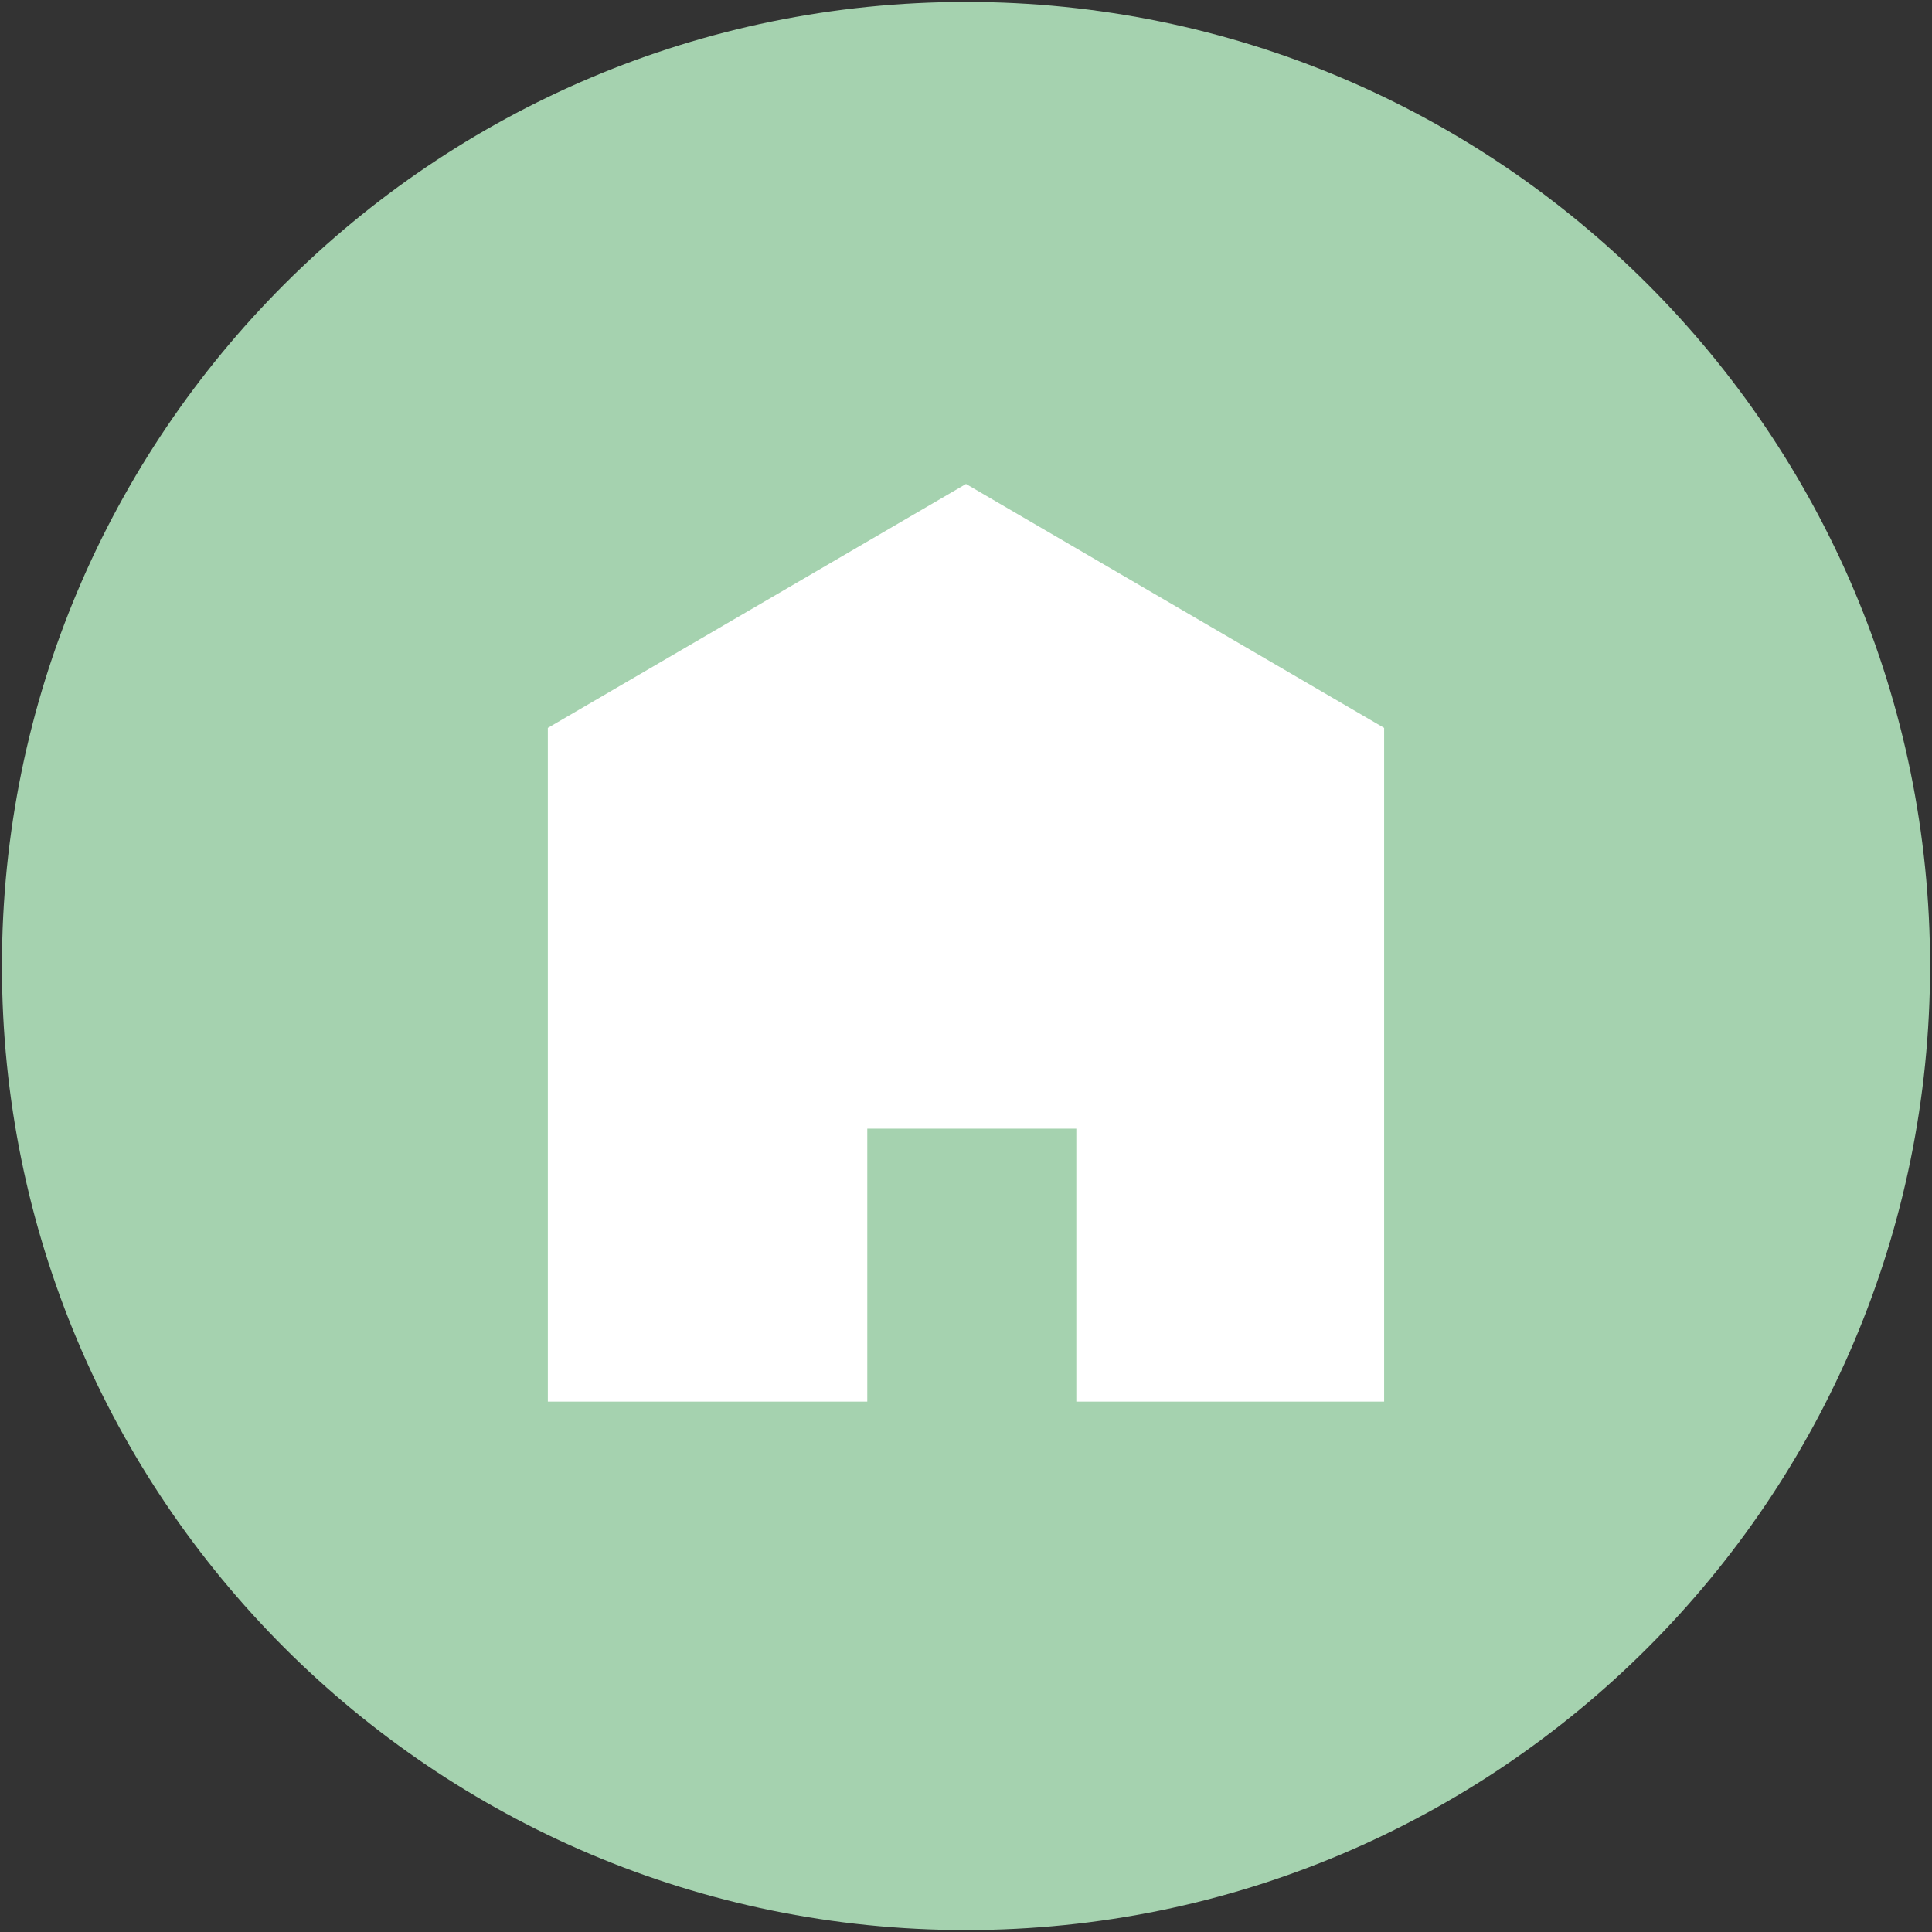
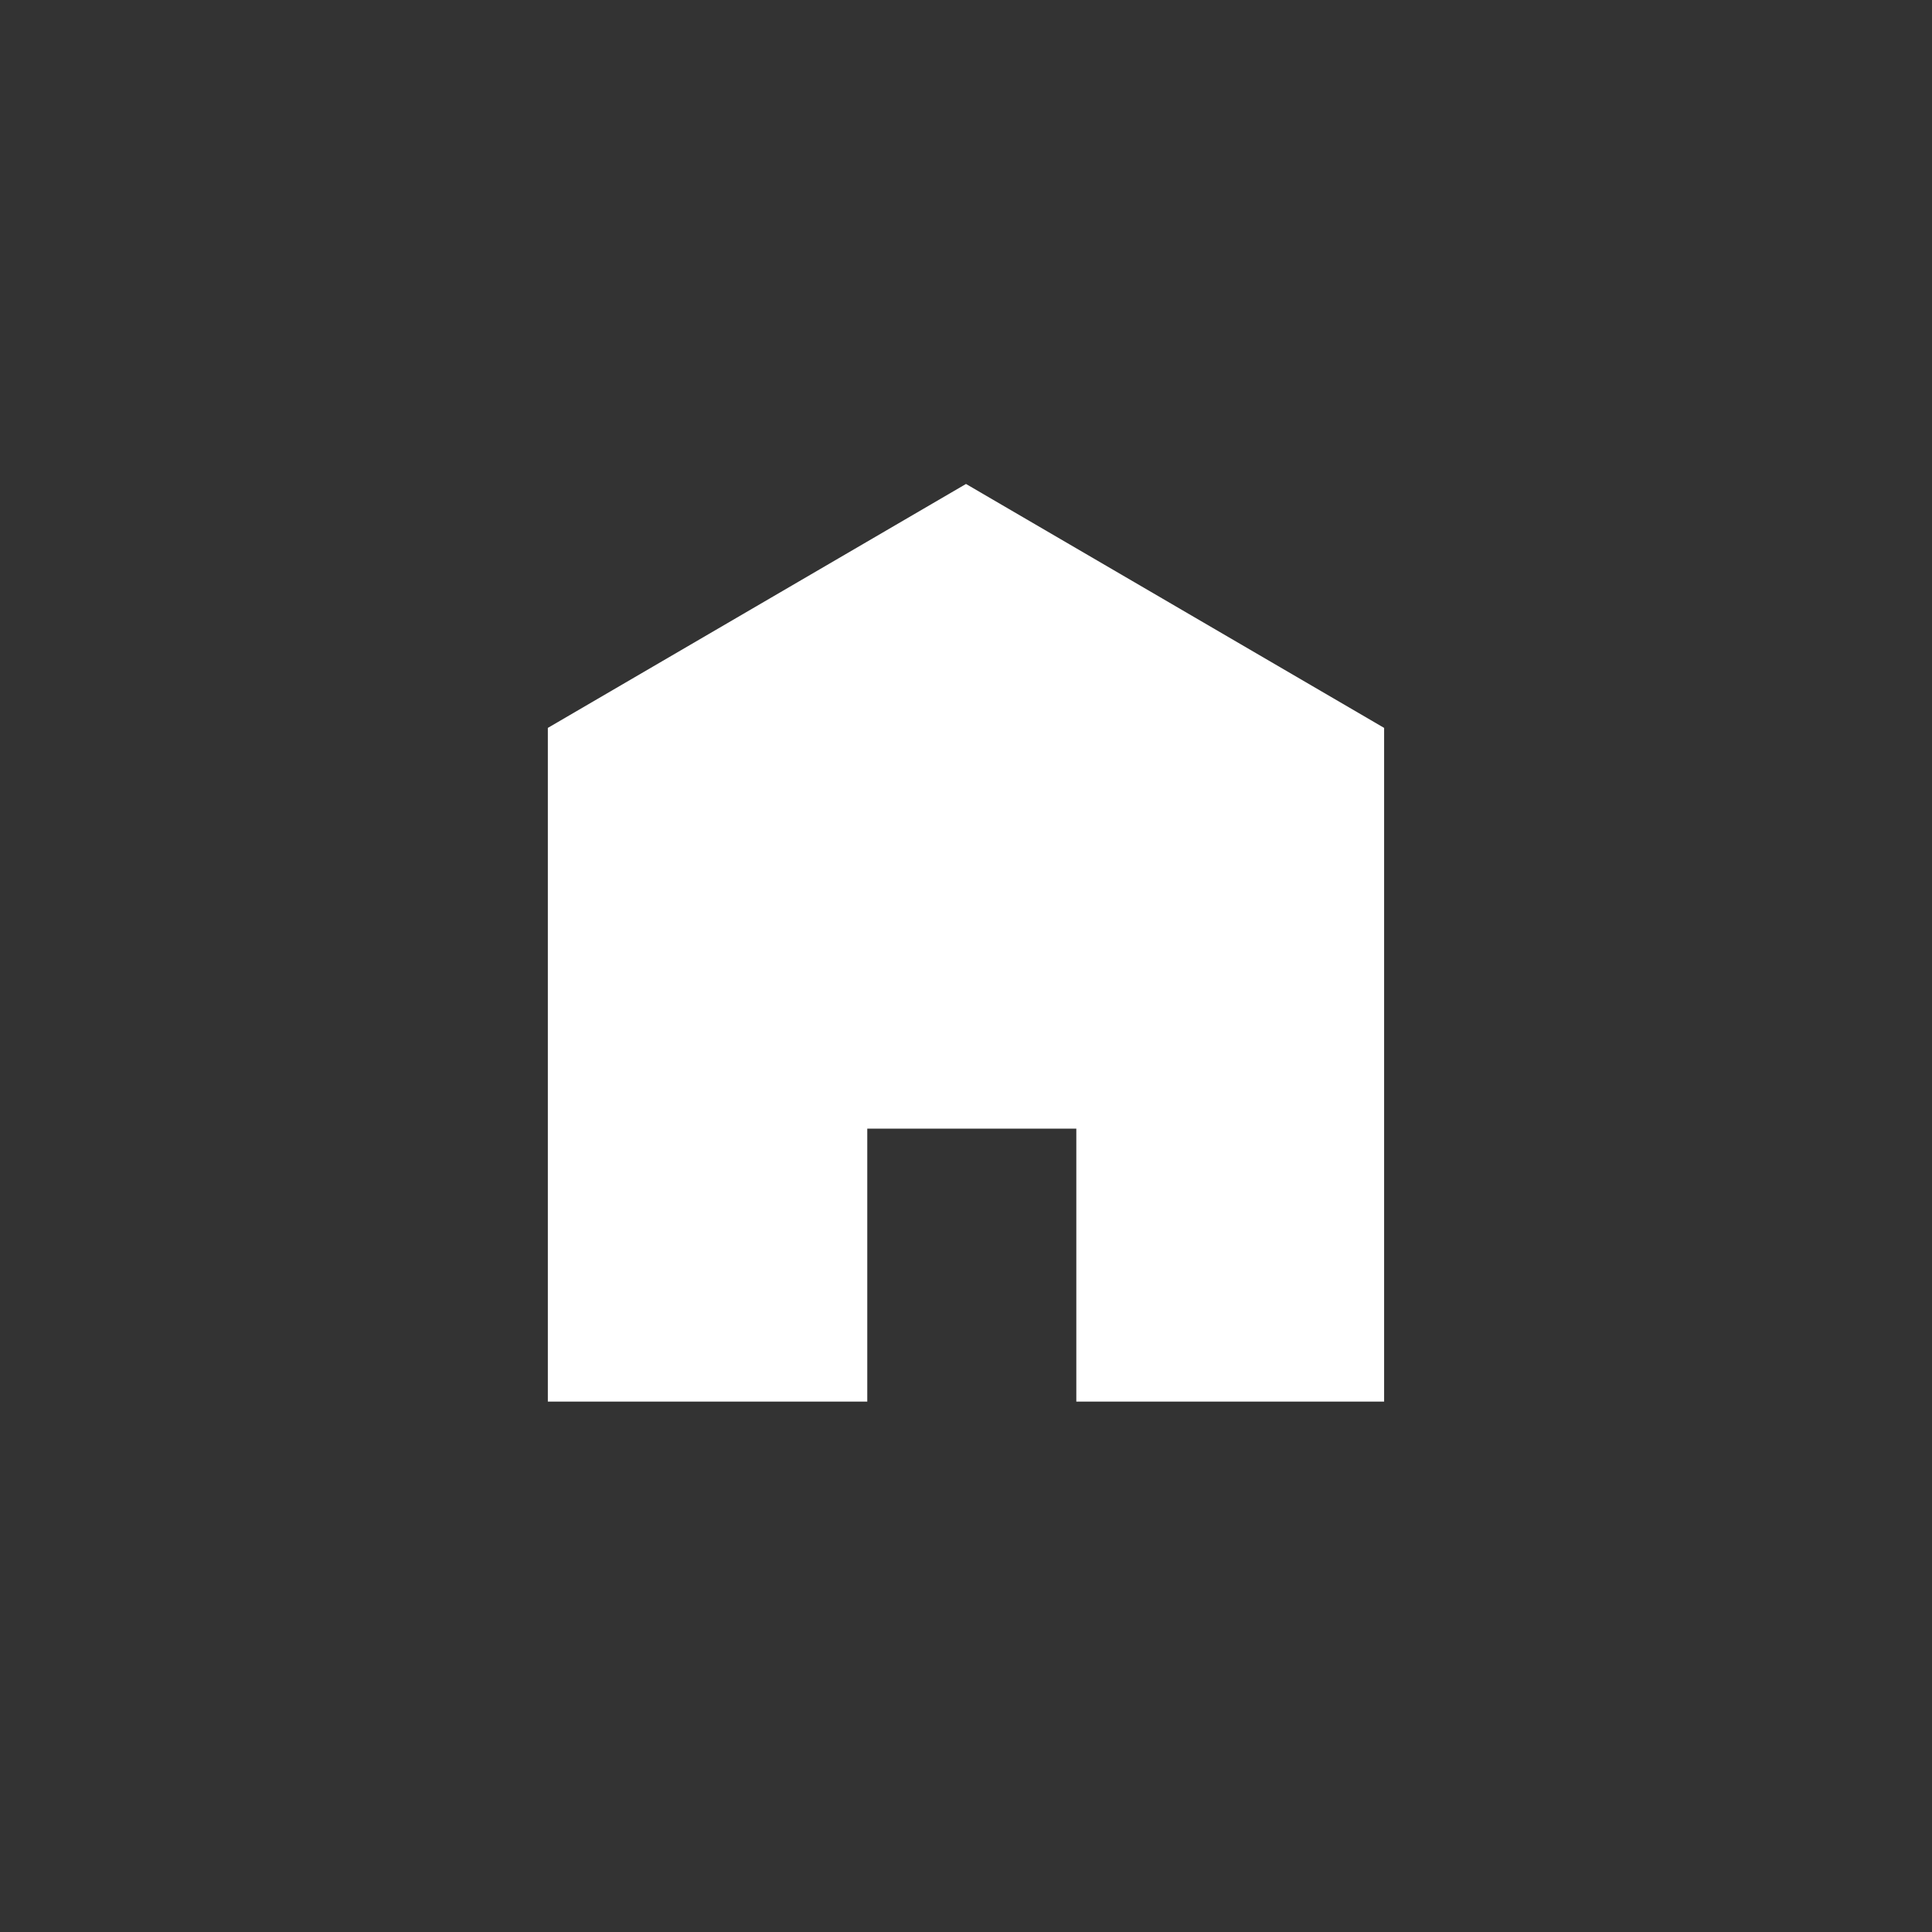
<svg xmlns="http://www.w3.org/2000/svg" version="1.1" viewBox="0 0 500 500">
  <rect x="0" y="0" width="500" height="500" fill="#333333" stroke="none" />
  <defs>
    <style>
      .cls-1 {
        fill: #fff;
      }

      .cls-2 {
        fill: #a5d2af;
      }
    </style>
  </defs>
  <g>
    <g id="Ebene_1">
      <g>
-         <path class="cls-2" d="M499.5,250c0,137.79-111.71,249.5-249.5,249.5S.5,387.79.5,250,112.2.5,250,.5s249.5,111.71,249.5,249.5" />
        <polygon class="cls-1" points="141.78 188.38 141.78 362.73 224.45 362.73 224.45 292.09 278.55 292.09 278.55 362.73 358.21 362.73 358.21 188.38 250 125.25 141.78 188.38" />
      </g>
    </g>
  </g>
</svg>